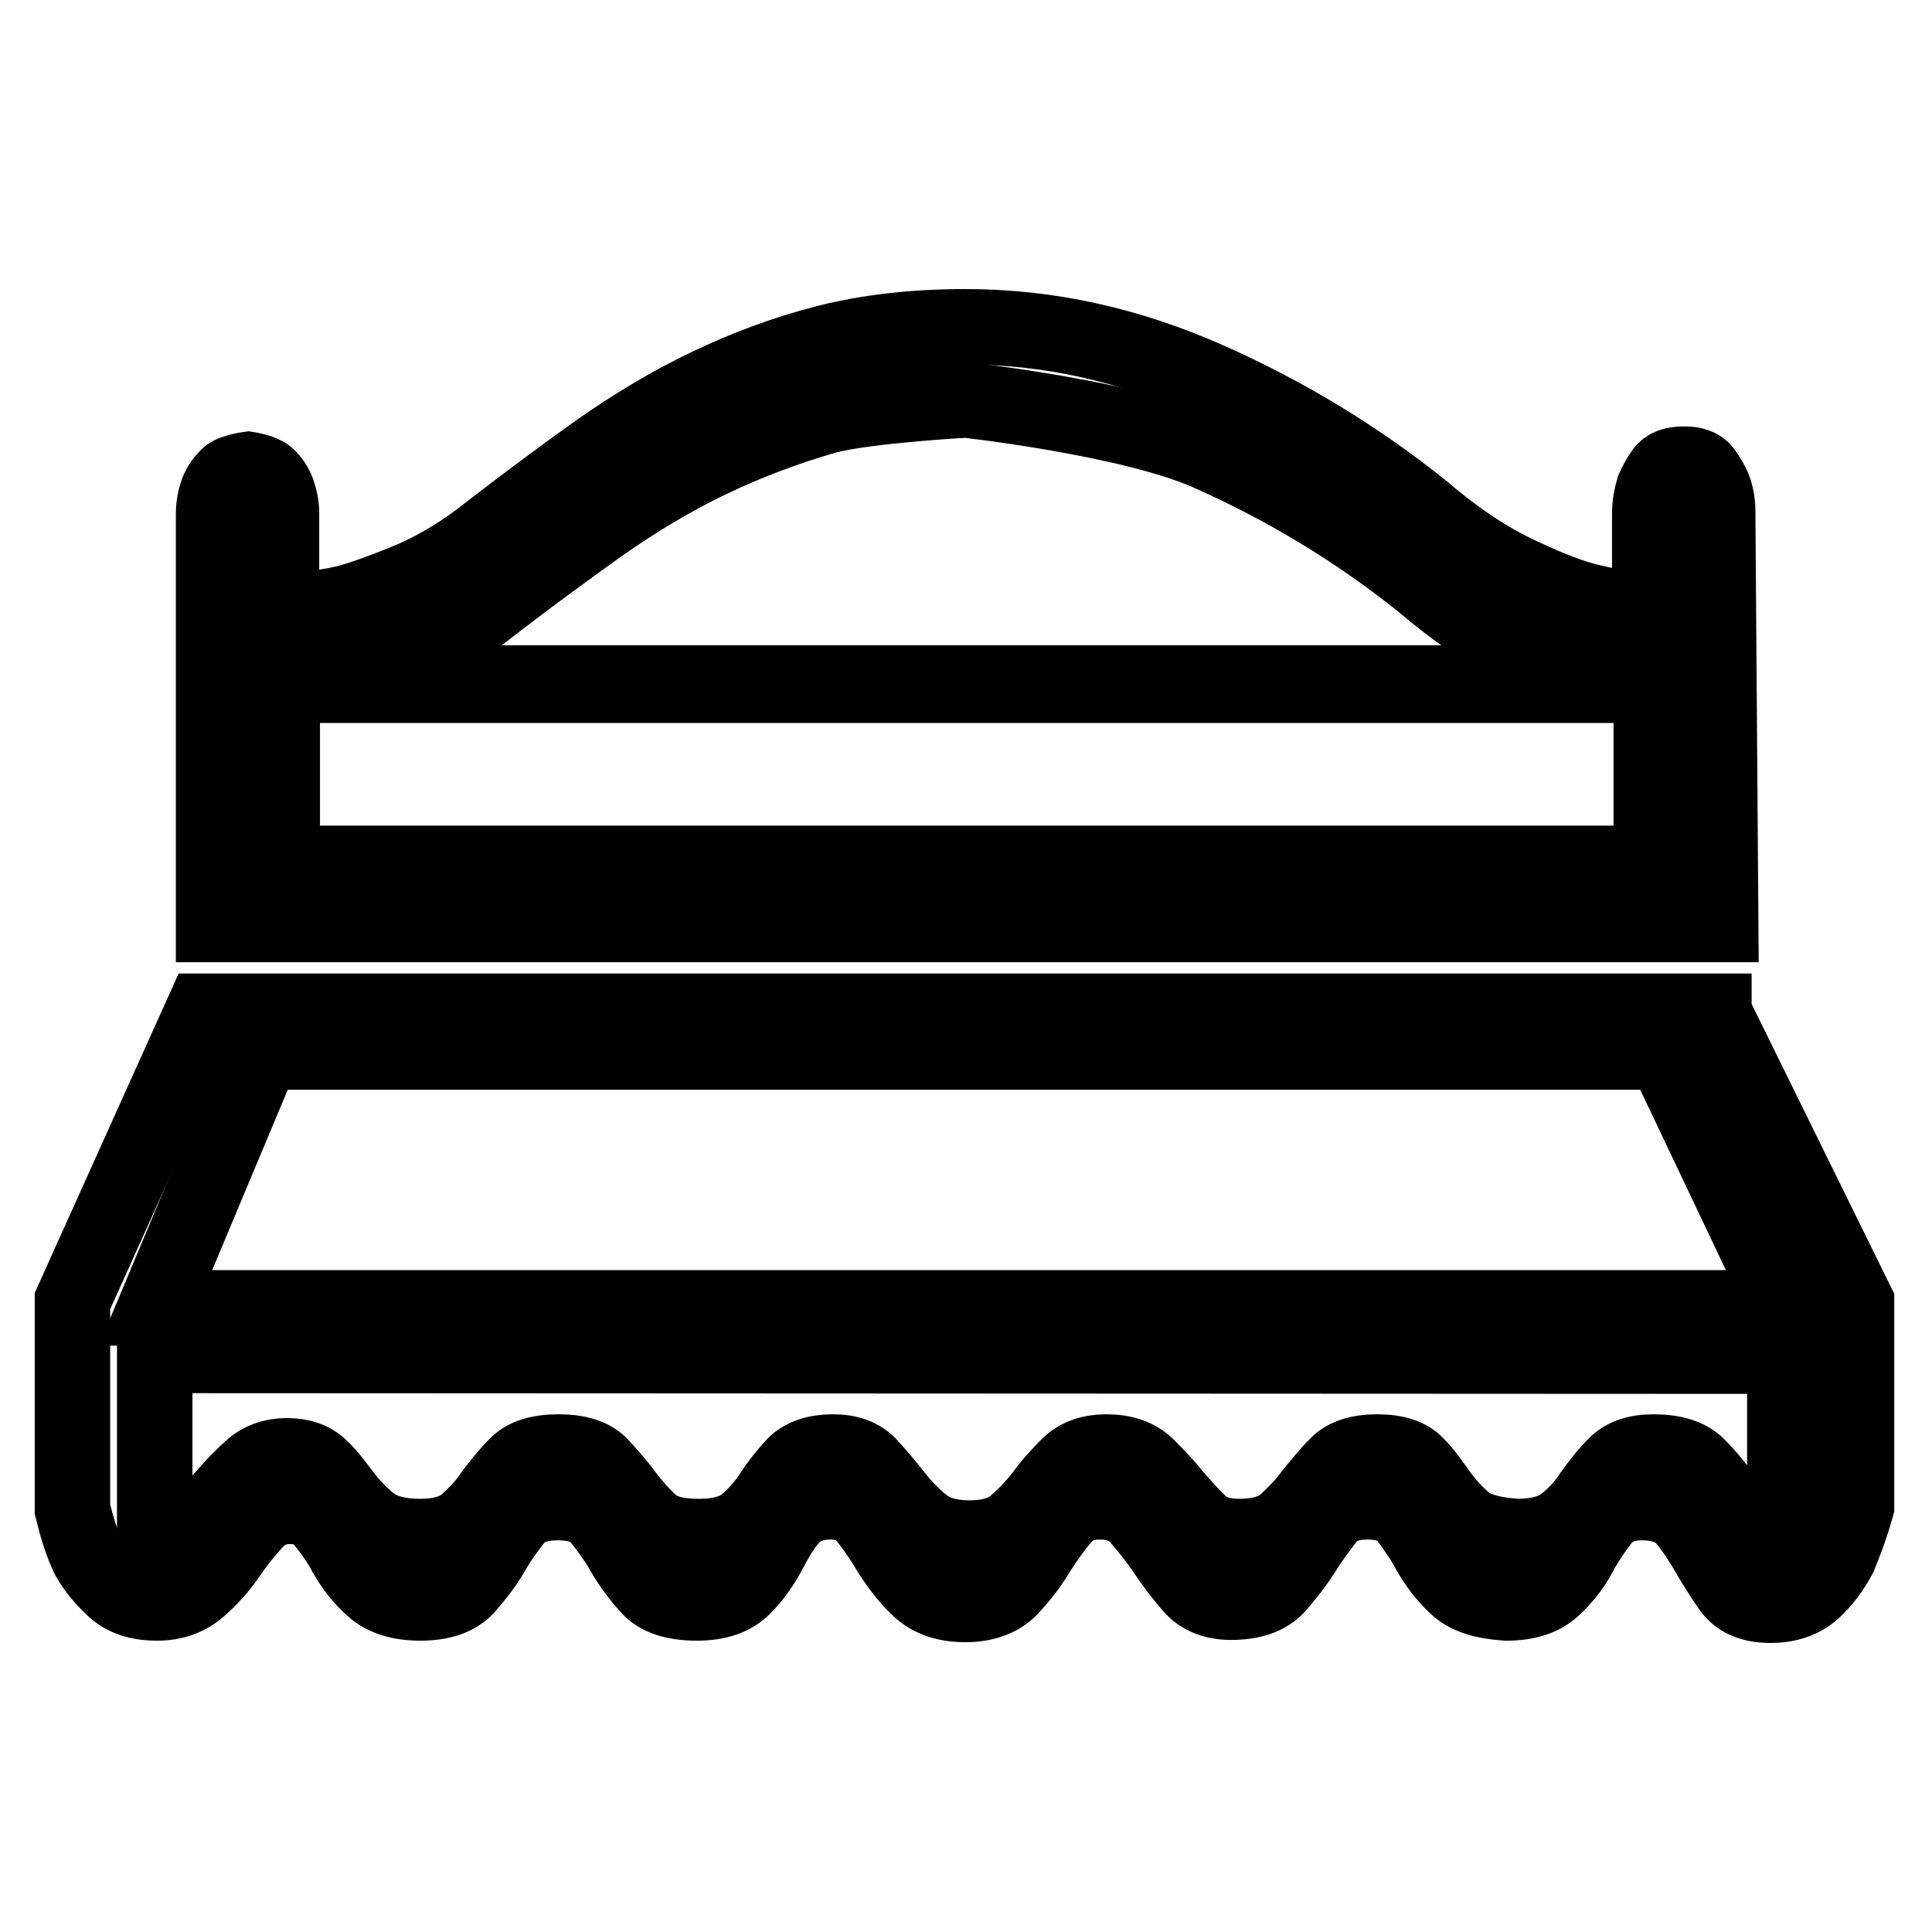
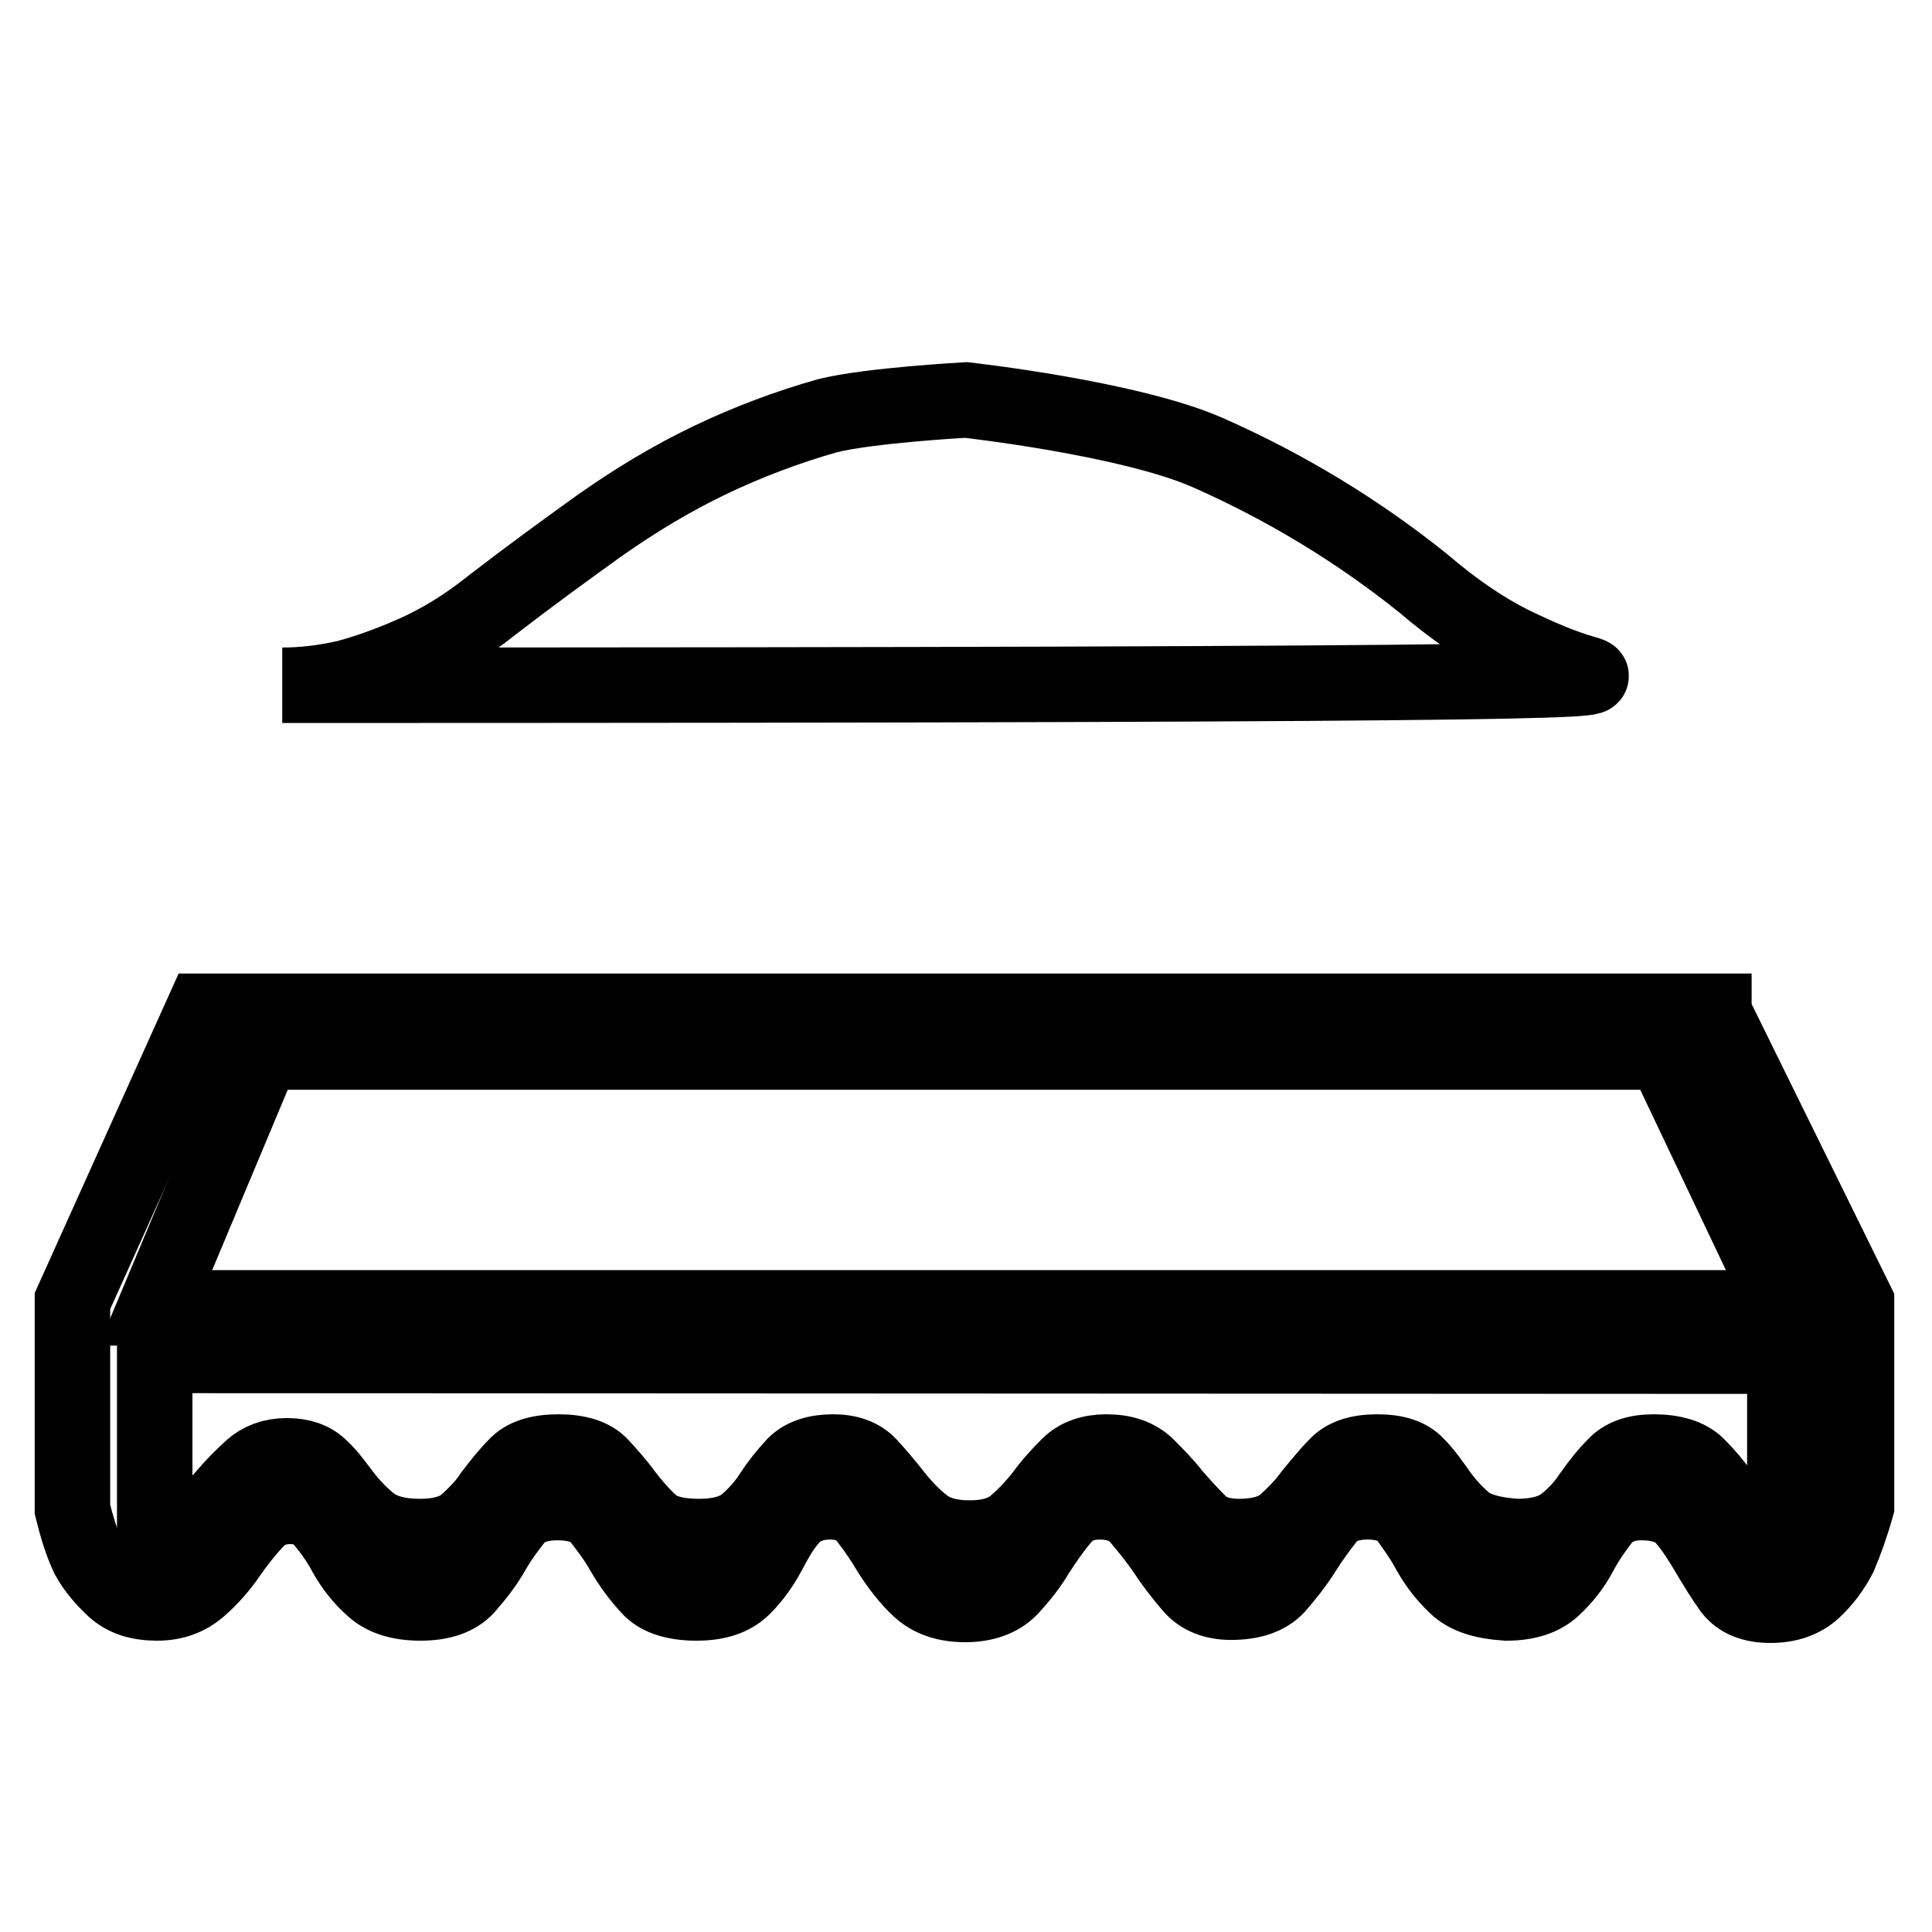
<svg xmlns="http://www.w3.org/2000/svg" version="1.1" x="0px" y="0px" viewBox="0 0 256 256" enable-background="new 0 0 256 256" xml:space="preserve">
  <g>
    <g>
-       <path stroke-width="10" fill-opacity="0" stroke="#000000" d="M227.6,67.8c0-1.2-0.2-2.2-0.5-3c-0.3-0.8-0.8-1.6-1.3-2.3c-0.5-0.7-1.4-1-2.6-1c-1.4,0-2.3,0.3-2.8,1c-0.5,0.7-0.9,1.4-1.3,2.3c-0.3,1-0.5,2.1-0.5,3.3v12.9c-2.8-0.2-5.7-0.7-8.8-1.5c-2.8-0.8-5.9-2.1-9.6-3.9c-3.6-1.8-7.5-4.4-11.7-8c-8.6-6.9-18.1-12.7-28.5-17.3c-10.4-4.6-21-7-32.1-7c-6.7,0-12.9,0.7-18.4,2.1c-5.5,1.4-10.8,3.4-15.8,5.8c-5,2.4-9.8,5.3-14.5,8.6C74.7,63,70,66.5,65.2,70.2c-3.6,2.9-7.1,5-10.5,6.5c-3.4,1.4-6.3,2.5-8.9,3.2c-3.1,0.7-5.9,1-8.5,1V68c0-1-0.2-1.9-0.5-2.8c-0.3-0.8-0.8-1.6-1.4-2.1c-0.6-0.6-2.5-0.9-2.5-0.9s-2.1,0.3-2.7,0.9c-0.6,0.6-1.1,1.3-1.4,2.1c-0.3,0.8-0.5,1.9-0.5,3v54.3h199.7L227.6,67.8z" />
-       <path stroke-width="10" fill-opacity="0" stroke="#000000" d="M209.9,89.2c-2.8-0.8-5.9-2.1-9.6-3.9c-3.6-1.8-7.5-4.4-11.7-8c-8.6-6.9-18.1-12.7-28.5-17.3s-32.1-7-32.1-7s-12.9,0.7-18.4,2.1C104.3,56.6,99,58.6,94,61c-5,2.4-9.8,5.3-14.5,8.6c-4.6,3.3-9.4,6.8-14.2,10.5c-3.6,2.9-7.1,5-10.5,6.5s-6.3,2.5-8.9,3.2c-3.1,0.7-5.9,1-8.5,1h181.4C218.7,90.8,213,90.1,209.9,89.2z" />
+       <path stroke-width="10" fill-opacity="0" stroke="#000000" d="M209.9,89.2c-2.8-0.8-5.9-2.1-9.6-3.9c-3.6-1.8-7.5-4.4-11.7-8c-8.6-6.9-18.1-12.7-28.5-17.3s-32.1-7-32.1-7s-12.9,0.7-18.4,2.1C104.3,56.6,99,58.6,94,61c-5,2.4-9.8,5.3-14.5,8.6c-4.6,3.3-9.4,6.8-14.2,10.5c-3.6,2.9-7.1,5-10.5,6.5s-6.3,2.5-8.9,3.2c-3.1,0.7-5.9,1-8.5,1C218.7,90.8,213,90.1,209.9,89.2z" />
      <path stroke-width="10" fill-opacity="0" stroke="#000000" d="M227.1,134.2l18.9,38.4v27c-0.7,2.5-1.5,4.7-2.3,6.6c-0.9,1.7-2,3.2-3.4,4.5c-1.4,1.3-3.3,2-5.7,2s-4.1-0.7-5.2-2.1c-1-1.4-2-3-3-4.7c-1-1.7-2-3.3-3.2-4.7c-1.2-1.4-3.1-2.1-5.7-2.1c-2.2,0-3.9,0.7-5.1,2.1c-1.1,1.4-2.2,3-3.1,4.7c-0.9,1.7-2.1,3.2-3.5,4.5c-1.4,1.3-3.4,2-6.2,2c-3.1-0.2-5.3-0.9-6.7-2.3c-1.4-1.3-2.6-2.9-3.5-4.5c-0.9-1.7-2-3.2-3-4.6c-1-1.3-2.8-2-5.2-2c-2.4,0-4.2,0.7-5.3,2.1c-1.1,1.4-2.2,2.9-3.2,4.5c-1,1.6-2.2,3.1-3.5,4.6c-1.3,1.4-3.3,2.1-6.1,2.1c-2.2,0-4-0.7-5.2-2.1c-1.2-1.4-2.4-2.9-3.5-4.6c-1.1-1.6-2.3-3.1-3.5-4.5c-1.2-1.4-2.9-2.1-5.2-2.1c-2.1,0-3.7,0.7-4.9,2.1c-1.2,1.4-2.3,3-3.4,4.7c-1,1.7-2.2,3.2-3.6,4.7c-1.4,1.4-3.4,2.1-5.9,2.1c-2.6,0-4.6-0.7-6.1-2.1c-1.5-1.4-2.7-3-3.8-4.7c-1-1.7-2.1-3.3-3.2-4.7c-1.1-1.4-2.7-2.1-4.8-2.1c-2.2,0-3.9,0.7-5.1,2s-2.1,2.9-3,4.6c-0.9,1.7-2,3.3-3.4,4.7c-1.4,1.4-3.4,2.1-6.2,2.1c-2.9,0-5.1-0.7-6.3-2.1c-1.3-1.4-2.4-2.9-3.4-4.6c-0.9-1.6-2-3.1-3.1-4.5c-1.1-1.4-3-2.1-5.6-2.1s-4.4,0.7-5.6,2.1c-1.1,1.4-2.2,2.9-3.1,4.5c-0.9,1.6-2.1,3.1-3.4,4.6c-1.3,1.4-3.3,2.1-6.1,2.1s-4.9-0.7-6.3-2c-1.5-1.3-2.7-2.9-3.6-4.5c-0.9-1.7-2-3.2-3-4.4c-1-1.3-2.5-1.9-4.4-1.9c-1.9,0-3.4,0.7-4.6,2c-1.2,1.3-2.4,2.8-3.5,4.4c-1.1,1.6-2.4,3.1-3.9,4.4c-1.5,1.3-3.3,2-5.6,2c-2.4,0-4.3-0.6-5.7-1.9c-1.4-1.3-2.5-2.6-3.4-4.2c-0.9-1.9-1.5-3.9-2.1-6.3v-27.6l17.3-38.4H227.1z" />
      <path stroke-width="10" fill-opacity="0" stroke="#000000" d="M20.5,179.6v13.7v10.2c0,0,3.9-0.6,5.4-1.7c1.5-1.1,2.8-2.3,3.9-3.6c1.1-1.3,2.3-2.5,3.5-3.6c1.2-1.1,2.8-1.7,4.7-1.7c1.9,0,3.4,0.5,4.5,1.6c1.1,1,2,2.3,3,3.6s2.2,2.6,3.7,3.8c1.5,1.1,3.6,1.7,6.4,1.7c2.8,0,4.8-0.6,6.2-1.8c1.3-1.2,2.5-2.4,3.4-3.8c1-1.3,2-2.6,3.2-3.8c1.1-1.2,3-1.8,5.6-1.8s4.5,0.6,5.6,1.8c1.1,1.2,2.2,2.4,3.2,3.8c1,1.3,2.1,2.6,3.4,3.8c1.3,1.2,3.4,1.8,6.4,1.8c2.8,0,4.9-0.6,6.3-1.8c1.4-1.2,2.5-2.5,3.4-3.9c0.9-1.4,1.9-2.6,3-3.8c1.1-1.1,2.8-1.7,5.1-1.7c2.1,0,3.7,0.6,4.8,1.8c1.1,1.2,2.2,2.5,3.3,3.9c1.1,1.4,2.3,2.7,3.8,3.9c1.5,1.2,3.5,1.8,6.2,1.8c2.6,0,4.6-0.6,6-1.8c1.4-1.2,2.6-2.5,3.7-3.9c1-1.4,2.2-2.7,3.4-3.9c1.2-1.2,2.9-1.8,5-1.8c2.3,0,4,0.6,5.3,1.8c1.2,1.2,2.4,2.4,3.5,3.8c1.1,1.3,2.3,2.6,3.5,3.8c1.2,1.2,3,1.8,5.2,1.8c2.8,0,4.8-0.6,6.2-1.8c1.3-1.2,2.5-2.4,3.5-3.8c1.1-1.3,2.1-2.6,3.3-3.8c1.1-1.2,2.9-1.8,5.4-1.8s4.2,0.6,5.2,1.7c1.1,1.1,2,2.4,3,3.8c1,1.4,2.1,2.6,3.5,3.8c1.4,1.1,3.7,1.7,6.8,1.9c2.8,0,4.9-0.6,6.3-1.7c1.4-1.1,2.6-2.4,3.5-3.8c1-1.4,2-2.7,3.2-3.9c1.1-1.2,2.8-1.8,5.1-1.8c2.6,0,4.6,0.6,5.8,1.8c1.2,1.2,2.3,2.5,3.3,3.9s2,2.7,3,3.9c1,1.2,5.3,1.8,5.3,1.8v-10.8v-13.3L20.5,179.6L20.5,179.6z" />
-       <path stroke-width="10" fill-opacity="0" stroke="#000000" d="M37.4,90.5h181.4v23.9H37.4V90.5z" />
      <path stroke-width="10" fill-opacity="0" stroke="#000000" d="M220.5,139.4H34.8l-14.2,33.9h216L220.5,139.4z" />
    </g>
  </g>
</svg>